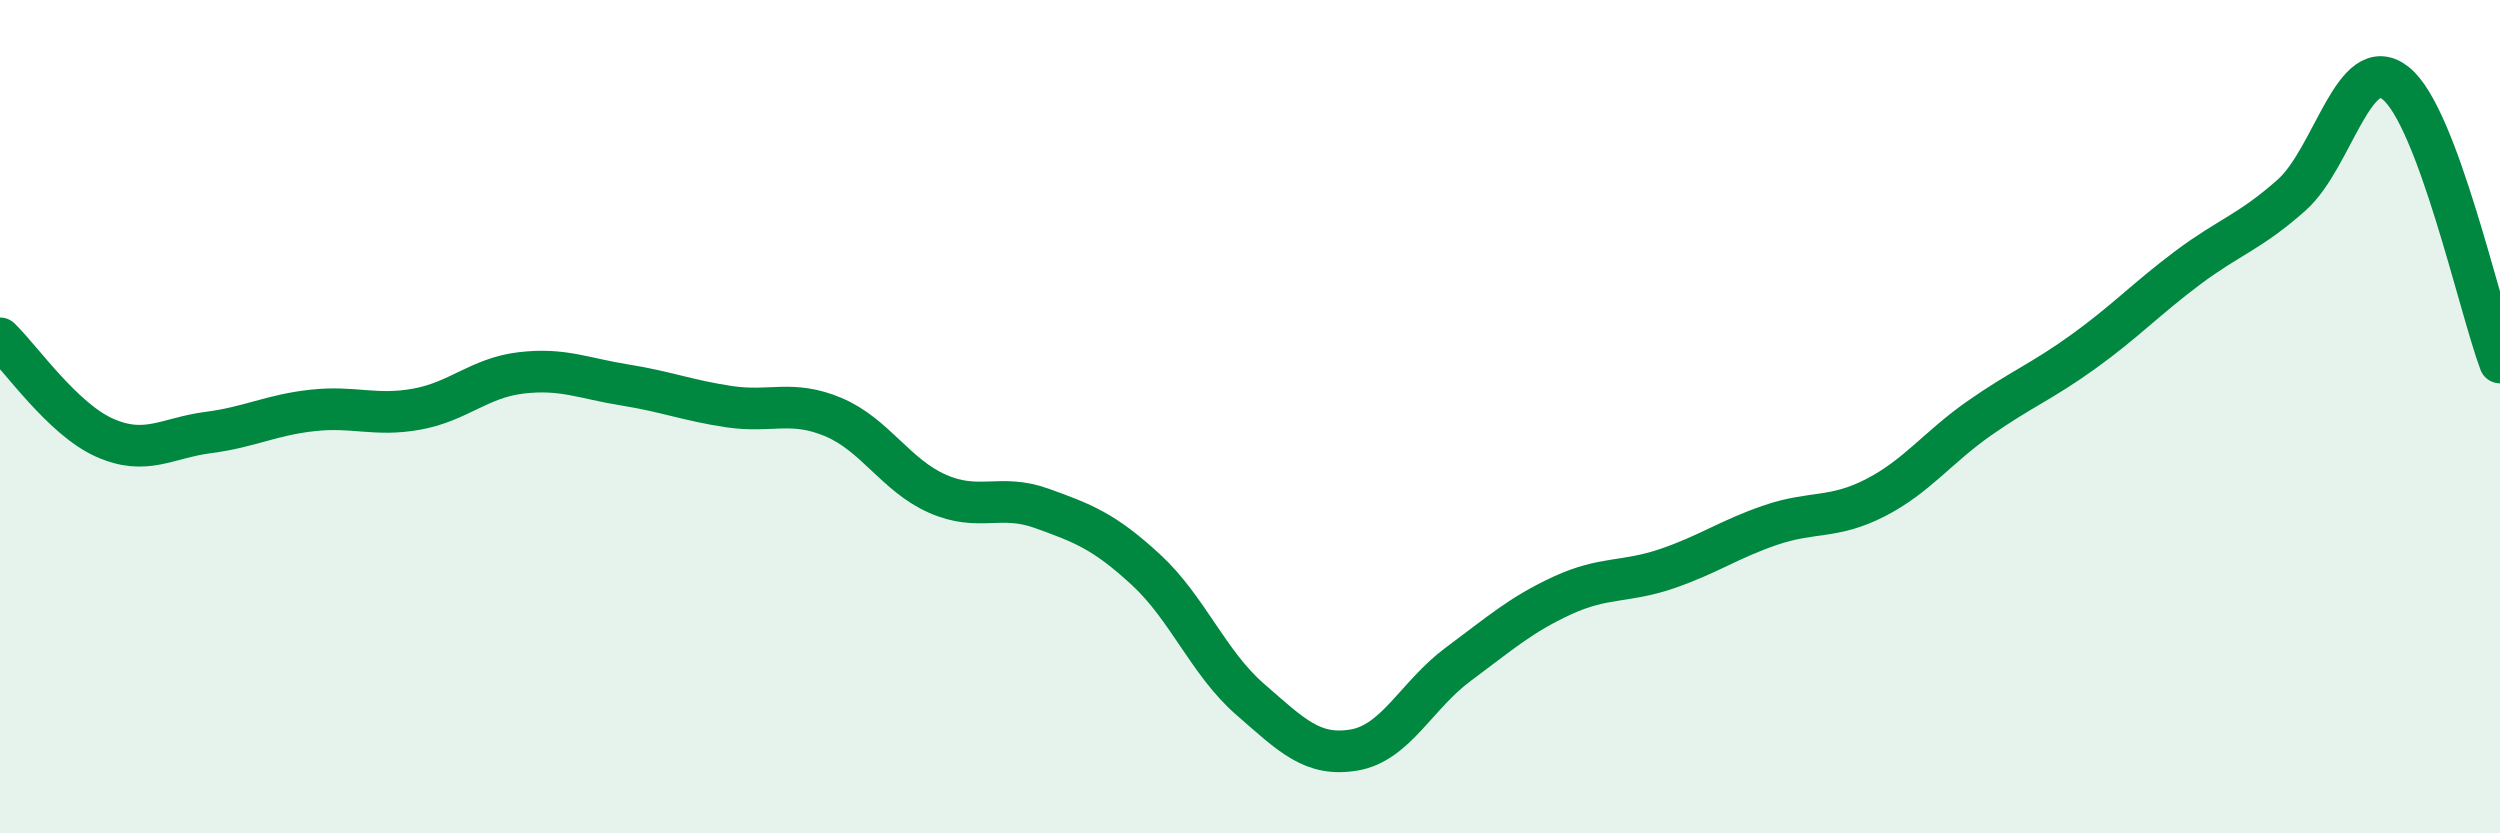
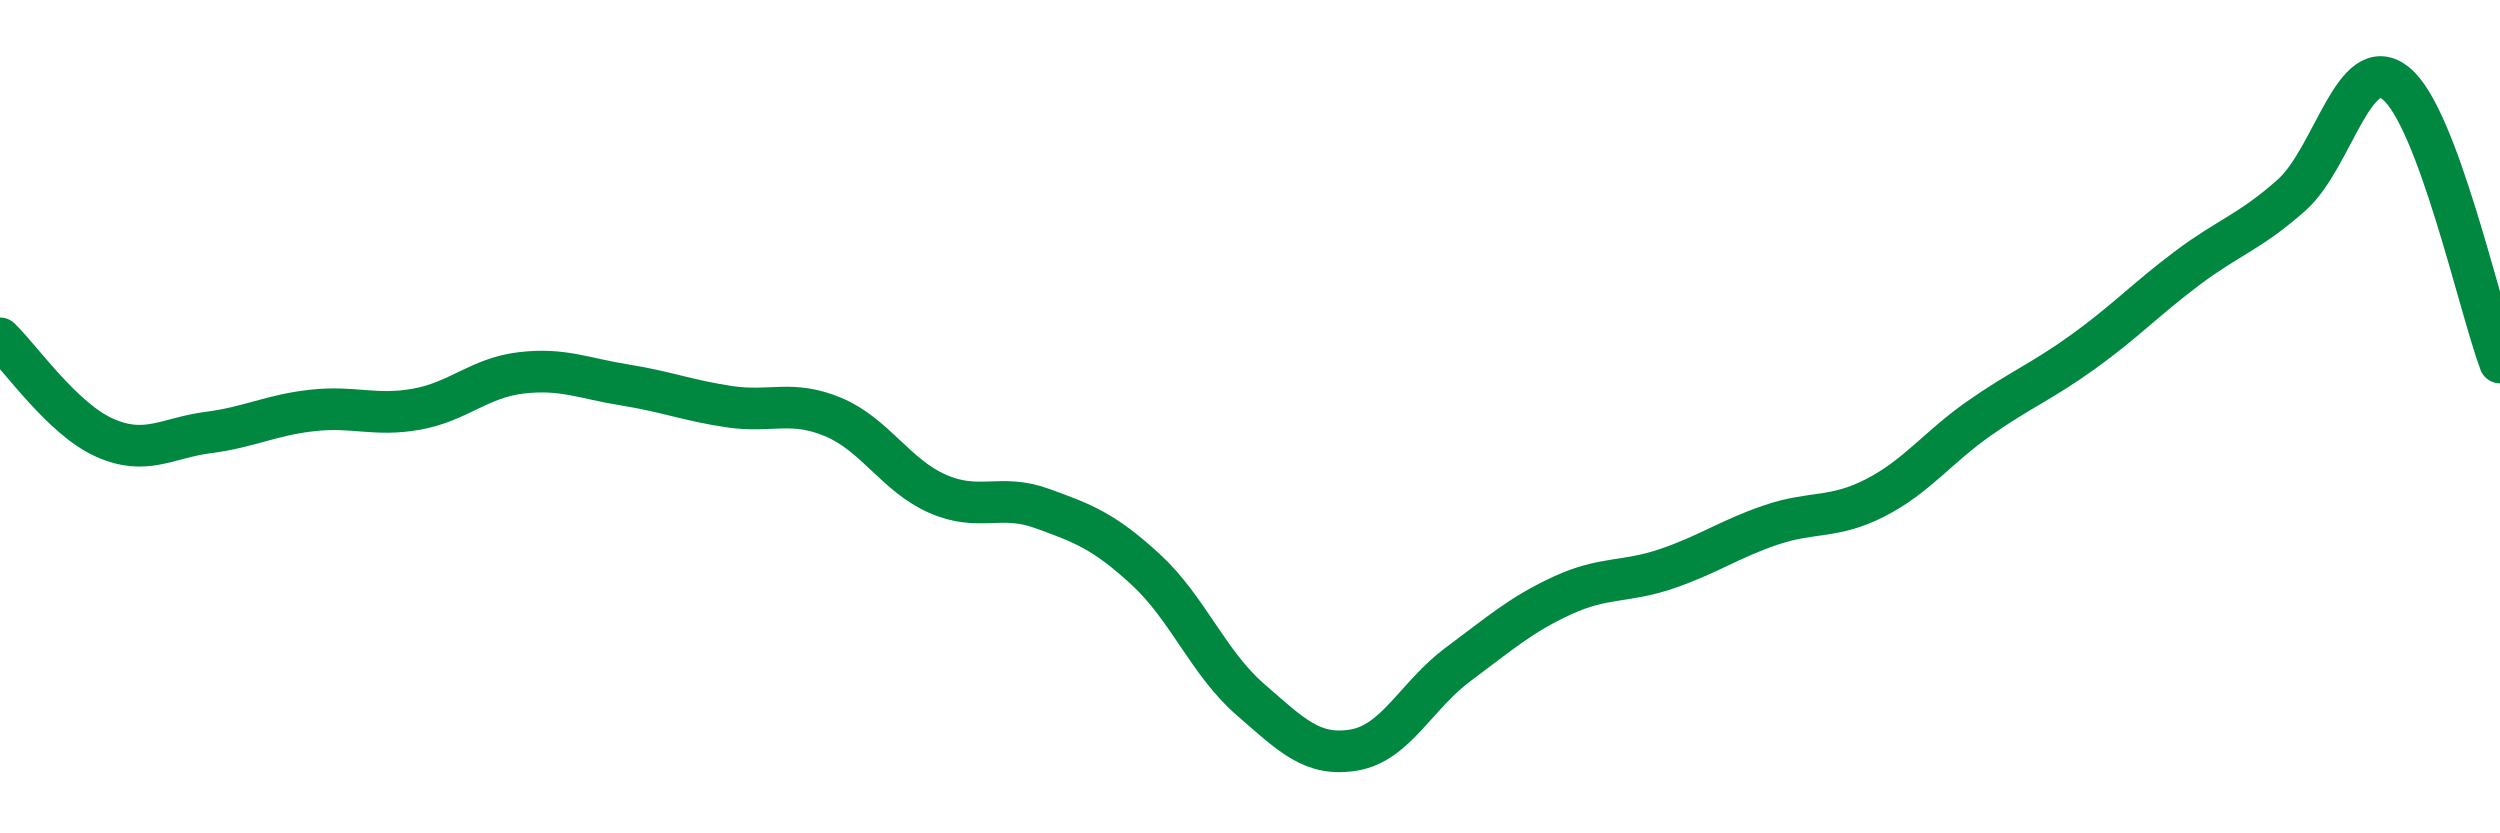
<svg xmlns="http://www.w3.org/2000/svg" width="60" height="20" viewBox="0 0 60 20">
-   <path d="M 0,8.12 C 0.5,8.6 1.5,10.05 2.5,10.5 C 3.5,10.95 4,10.51 5,10.38 C 6,10.25 6.5,9.96 7.5,9.85 C 8.5,9.74 9,10 10,9.82 C 11,9.64 11.5,9.07 12.5,8.95 C 13.5,8.83 14,9.08 15,9.24 C 16,9.4 16.5,9.61 17.5,9.76 C 18.5,9.91 19,9.59 20,10.01 C 21,10.43 21.5,11.41 22.5,11.85 C 23.5,12.29 24,11.84 25,12.2 C 26,12.56 26.5,12.75 27.5,13.67 C 28.5,14.59 29,15.91 30,16.78 C 31,17.65 31.5,18.17 32.5,18 C 33.5,17.83 34,16.68 35,15.94 C 36,15.2 36.5,14.75 37.5,14.29 C 38.5,13.83 39,13.99 40,13.65 C 41,13.31 41.5,12.94 42.5,12.6 C 43.5,12.26 44,12.46 45,11.95 C 46,11.44 46.5,10.74 47.5,10.04 C 48.5,9.34 49,9.16 50,8.44 C 51,7.72 51.5,7.18 52.5,6.43 C 53.5,5.68 54,5.57 55,4.68 C 56,3.79 56.5,1.2 57.5,2 C 58.5,2.8 59.5,7.36 60,8.7L60 20L0 20Z" fill="#008740" opacity="0.1" stroke-linecap="round" stroke-linejoin="round" />
  <path d="M 0,8.12 C 0.5,8.6 1.5,10.05 2.5,10.5 C 3.5,10.95 4,10.51 5,10.38 C 6,10.25 6.5,9.96 7.5,9.85 C 8.5,9.74 9,10 10,9.82 C 11,9.64 11.5,9.07 12.5,8.95 C 13.5,8.83 14,9.08 15,9.24 C 16,9.4 16.5,9.61 17.5,9.76 C 18.5,9.91 19,9.59 20,10.01 C 21,10.43 21.5,11.41 22.5,11.85 C 23.5,12.29 24,11.84 25,12.2 C 26,12.56 26.5,12.75 27.5,13.67 C 28.5,14.59 29,15.91 30,16.78 C 31,17.65 31.5,18.17 32.5,18 C 33.5,17.83 34,16.68 35,15.94 C 36,15.2 36.5,14.75 37.5,14.29 C 38.5,13.83 39,13.99 40,13.65 C 41,13.31 41.5,12.94 42.5,12.6 C 43.5,12.26 44,12.46 45,11.95 C 46,11.44 46.5,10.74 47.5,10.04 C 48.5,9.34 49,9.16 50,8.44 C 51,7.72 51.5,7.18 52.5,6.43 C 53.5,5.68 54,5.57 55,4.68 C 56,3.79 56.5,1.2 57.5,2 C 58.5,2.8 59.5,7.36 60,8.7" stroke="#008740" stroke-width="1" fill="none" stroke-linecap="round" stroke-linejoin="round" />
</svg>